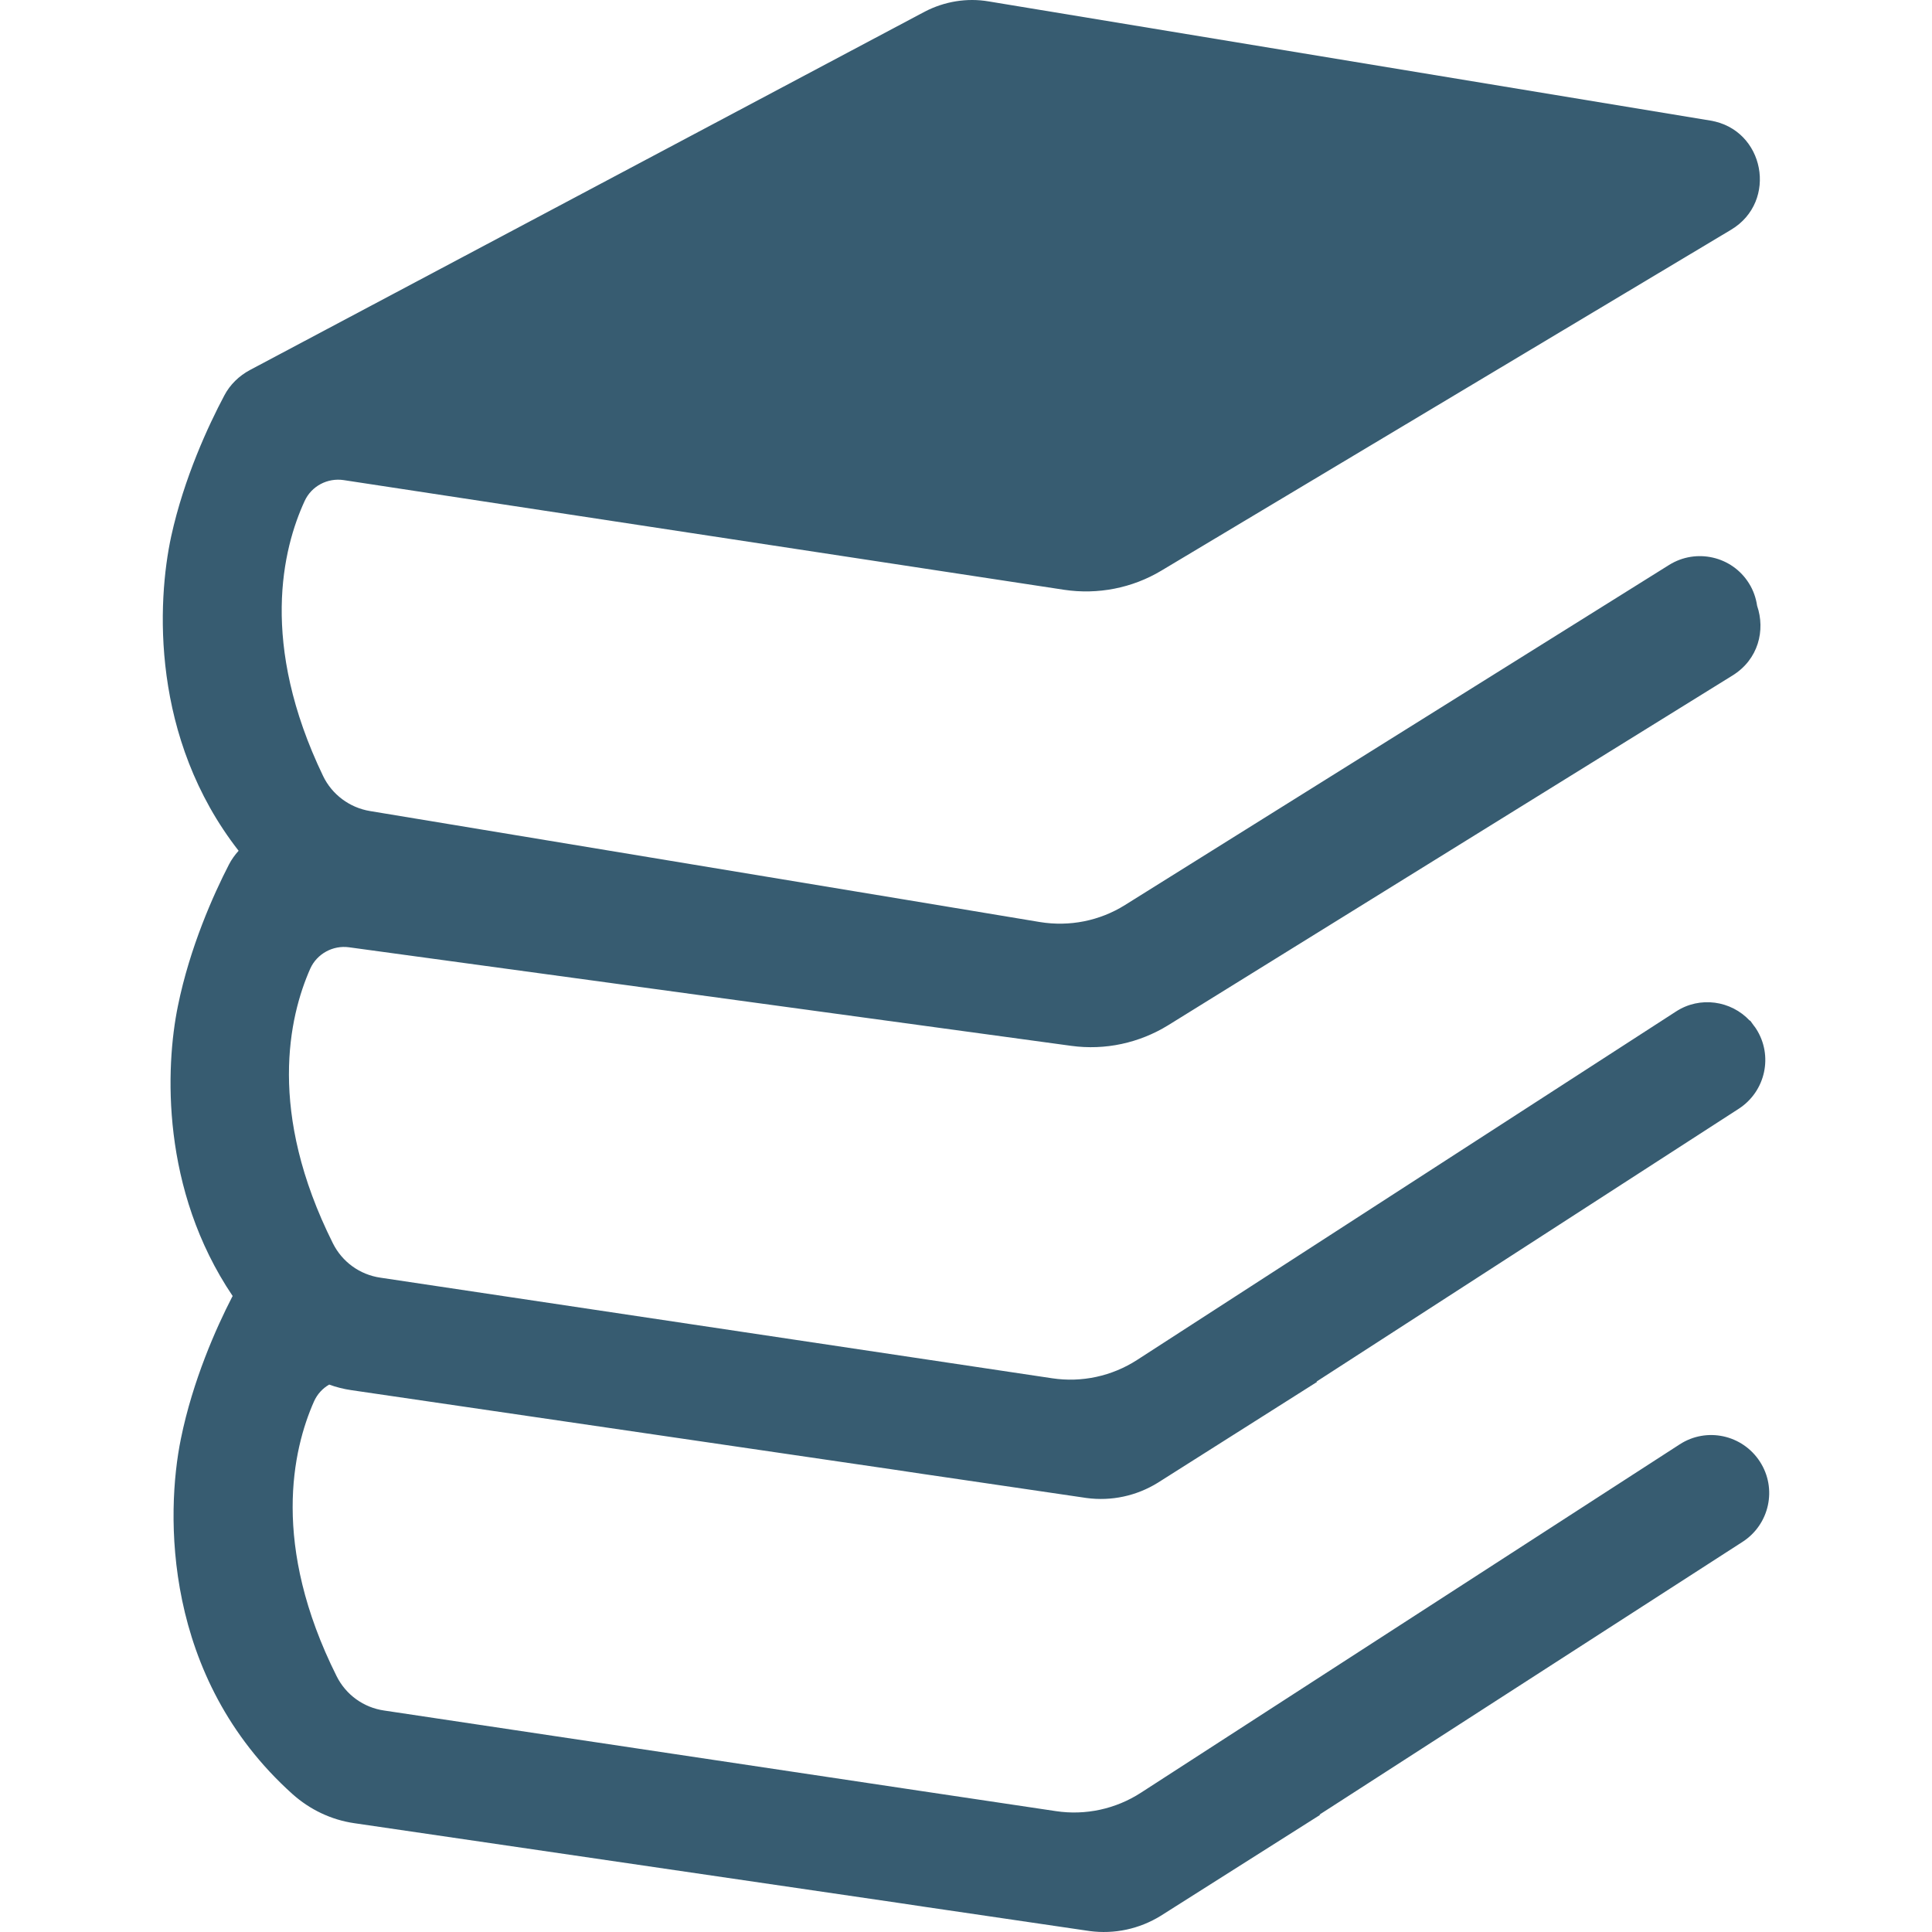
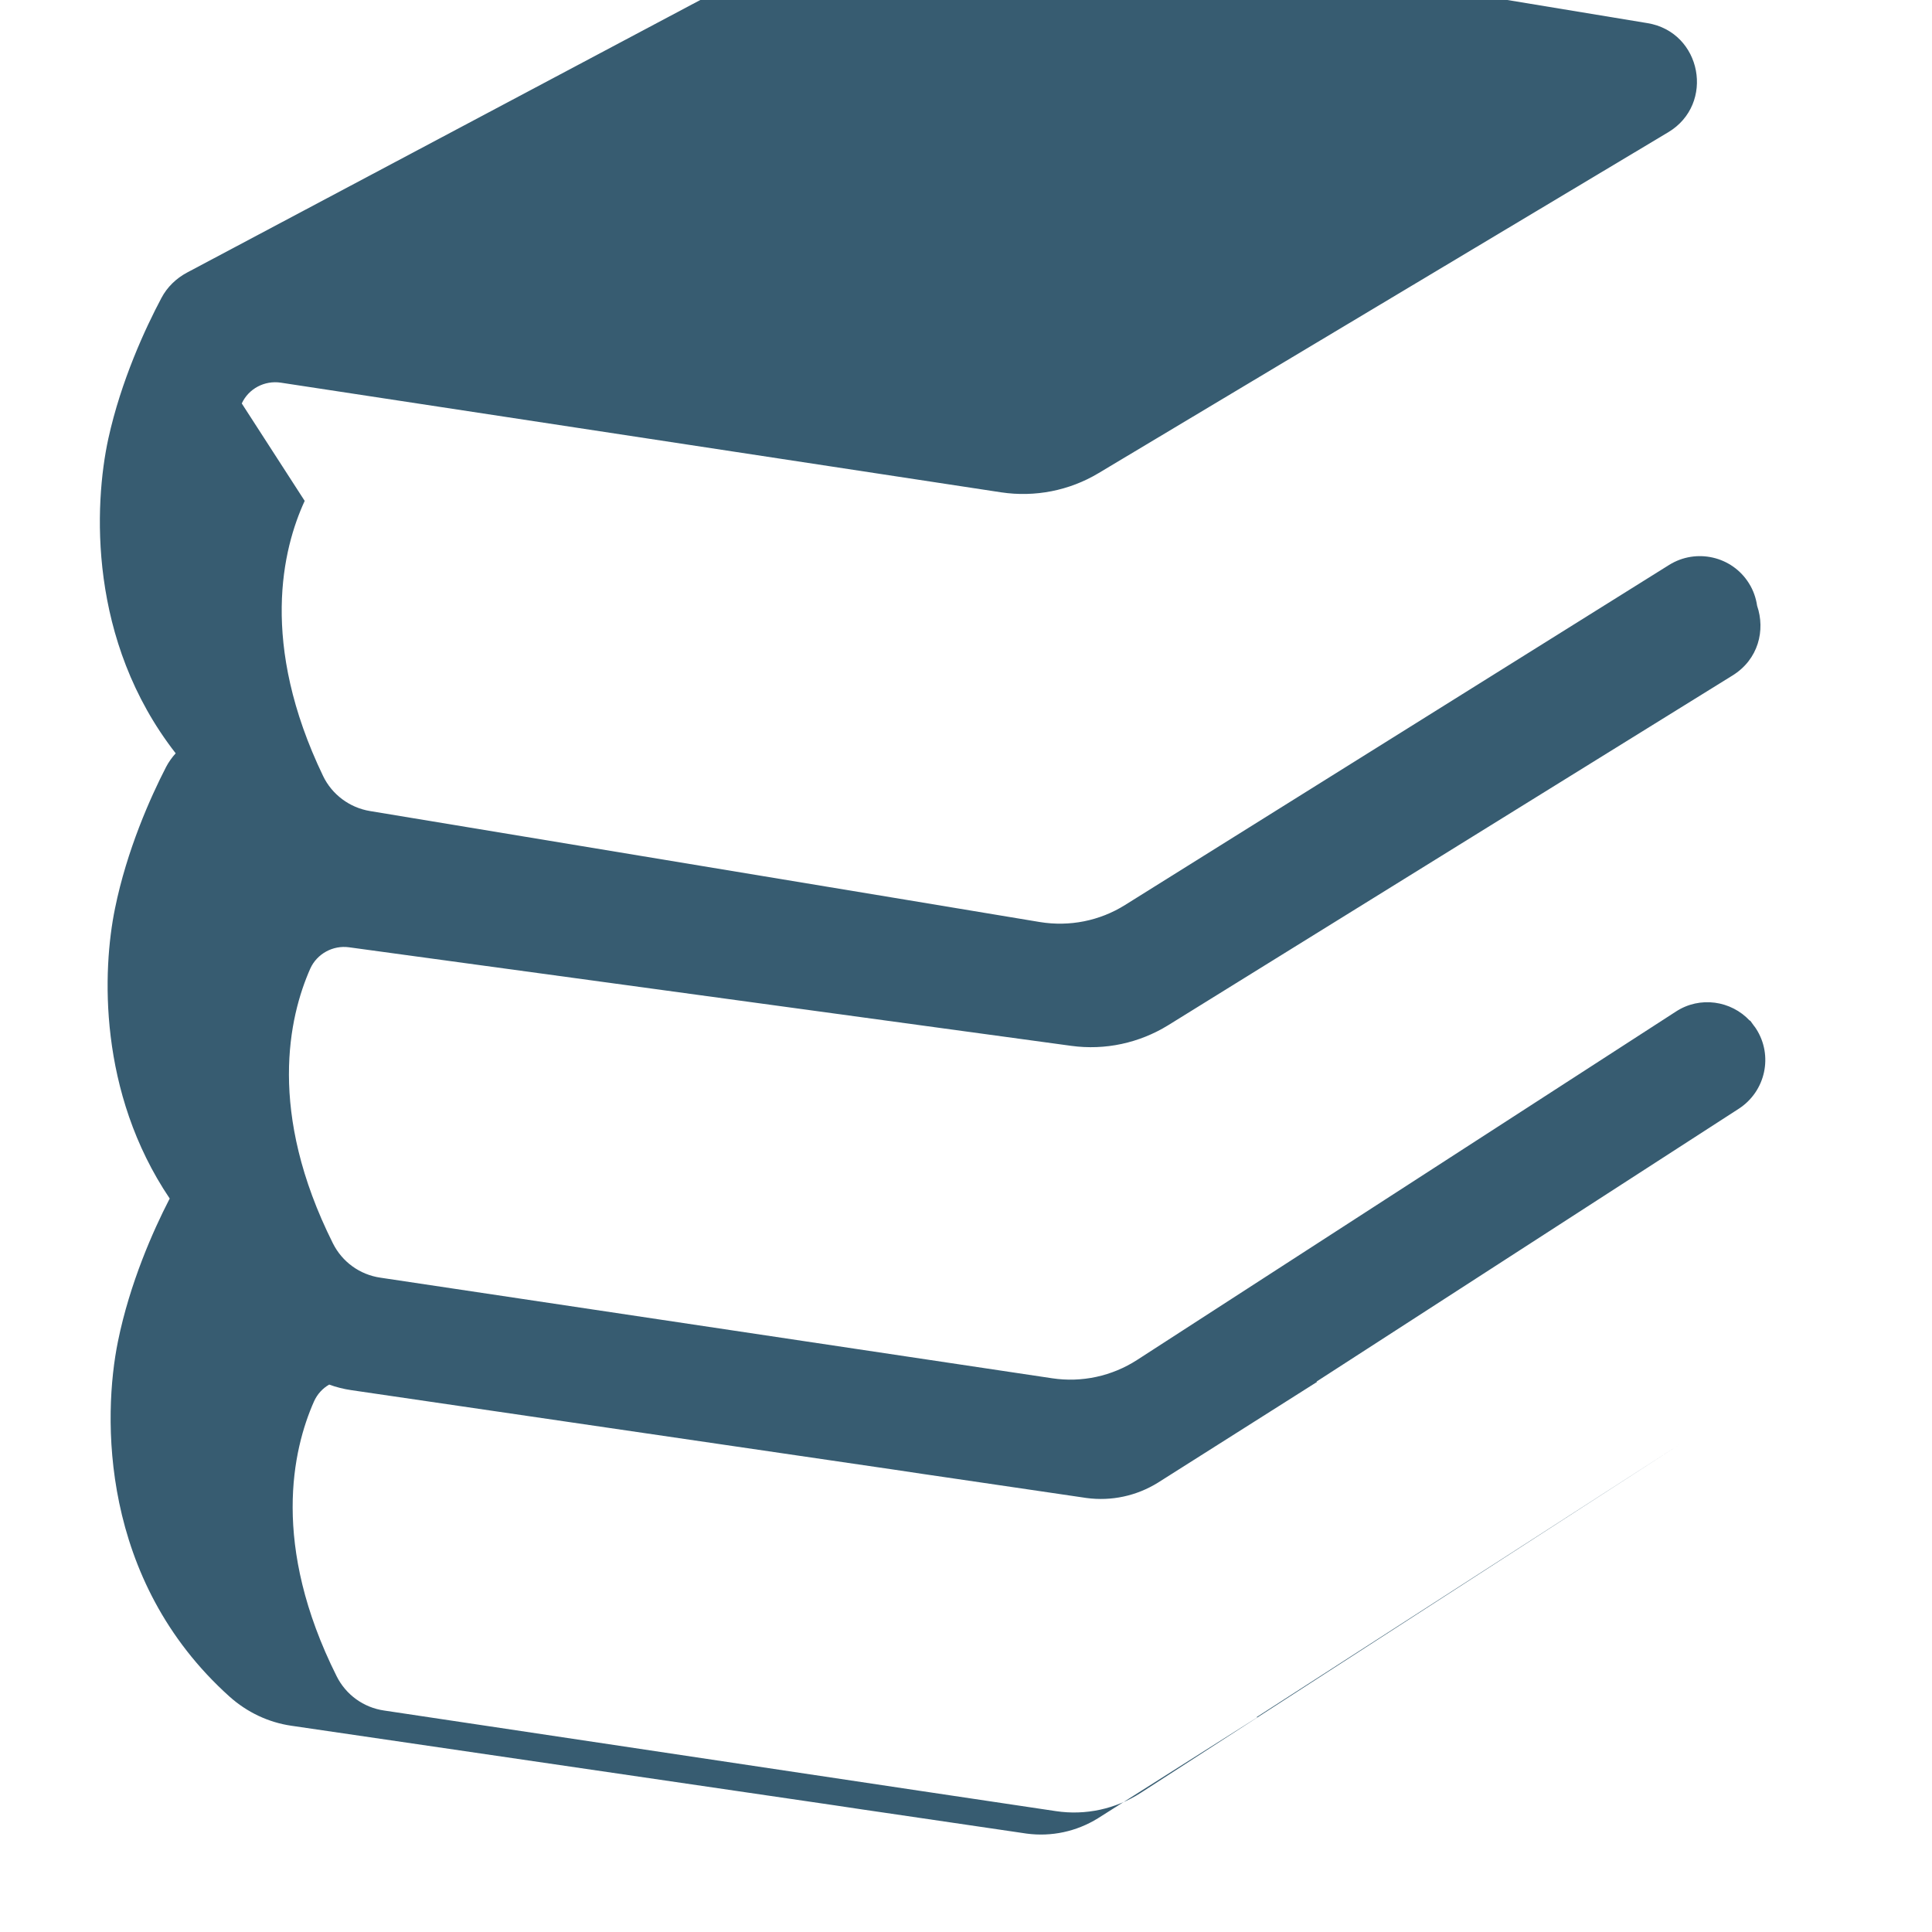
<svg xmlns="http://www.w3.org/2000/svg" enable-background="new 0 0 1200 1200" viewBox="0 0 1200 1200">
-   <path fill="#375C71" d="m189.249 311.112c-13.72 29.744-28.13 88.541 11.414 170.856 5.533 11.529 16.486 19.714 29.167 21.789l332.143 54.992 83.929 13.95c18.331 2.998 37.122-.692 52.916-10.607l337.908-211.206c16.831-10.491 39.081-5.418 49.573 11.414 2.768 4.381 4.381 9.222 5.072 13.949 5.189 15.103.922 33.318-15.332 43.348l-350.474 217.201c-17.984 11.068-39.198 15.68-60.179 12.797l-448.584-61.217c-10.029-1.384-19.944 4.035-24.095 13.257-13.257 29.976-26.746 89.003 14.066 170.626 5.764 11.53 16.716 19.483 29.514 21.328l417.224 62.485c18.331 2.768 37.122-1.267 52.801-11.413l334.68-216.393c14.871-9.685 34.24-6.803 45.884 5.764l.115-.231c.807 1.037 1.614 2.19 2.421 3.343.462.576.922 1.154 1.268 1.729 10.838 16.717 5.996 38.968-10.722 49.805l-262.278 169.472.461.115-99.032 62.716c-13.257 8.186-28.821 11.529-44.27 9.454l-3.113-.462-84.737-12.451-14.179-2.073-16.948-2.538-337.676-49.458c-4.727-.691-9.338-1.845-13.72-3.458-4.034 2.305-7.377 5.879-9.452 10.49-13.259 29.975-26.747 89.002 14.065 170.626 5.764 11.528 16.716 19.483 29.513 21.328l333.065 49.92 84.159 12.565c18.331 2.768 37.123-1.267 52.802-11.413l334.679-216.394c16.716-10.837 38.967-5.995 49.804 10.722 10.838 16.717 5.996 38.967-10.722 49.804l-262.854 169.473.461.114-99.032 62.716c-13.258 8.186-28.822 11.529-44.27 9.454l-3.112-.461-84.737-12.451-14.181-2.076-16.946-2.536-337.677-49.458c-14.295-2.075-27.554-8.416-38.39-18.1-80.817-72.631-78.742-174.43-69.289-220.66 7.379-36.315 22.02-69.057 31.705-87.849.115-.346.345-.576.461-.807-44.617-66.175-41.85-142.033-34.01-180.194 7.378-36.315 22.02-69.057 31.704-87.847 1.615-3.113 3.689-5.997 5.995-8.533-54.646-70.094-50.727-154.6-41.849-195.411 7.954-36.2 23.057-68.712 32.972-87.389 3.573-6.801 9.222-12.219 15.908-15.794l419.186-222.618c12.22-6.342 26.17-8.648 39.659-6.342l448.237 74.015c33.778 5.534 42.194 50.265 12.912 67.788l-353.931 211.783c-18.101 10.837-39.429 14.988-60.297 11.874l-447.545-68.135c-10.03-1.497-19.944 3.69-24.21 12.913z" />
+   <path fill="#375C71" d="m189.249 311.112c-13.72 29.744-28.13 88.541 11.414 170.856 5.533 11.529 16.486 19.714 29.167 21.789l332.143 54.992 83.929 13.95c18.331 2.998 37.122-.692 52.916-10.607l337.908-211.206c16.831-10.491 39.081-5.418 49.573 11.414 2.768 4.381 4.381 9.222 5.072 13.949 5.189 15.103.922 33.318-15.332 43.348l-350.474 217.201c-17.984 11.068-39.198 15.68-60.179 12.797l-448.584-61.217c-10.029-1.384-19.944 4.035-24.095 13.257-13.257 29.976-26.746 89.003 14.066 170.626 5.764 11.53 16.716 19.483 29.514 21.328l417.224 62.485c18.331 2.768 37.122-1.267 52.801-11.413l334.68-216.393c14.871-9.685 34.24-6.803 45.884 5.764l.115-.231c.807 1.037 1.614 2.19 2.421 3.343.462.576.922 1.154 1.268 1.729 10.838 16.717 5.996 38.968-10.722 49.805l-262.278 169.472.461.115-99.032 62.716c-13.257 8.186-28.821 11.529-44.27 9.454l-3.113-.462-84.737-12.451-14.179-2.073-16.948-2.538-337.676-49.458c-4.727-.691-9.338-1.845-13.72-3.458-4.034 2.305-7.377 5.879-9.452 10.49-13.259 29.975-26.747 89.002 14.065 170.626 5.764 11.528 16.716 19.483 29.513 21.328l333.065 49.92 84.159 12.565c18.331 2.768 37.123-1.267 52.802-11.413l334.679-216.394l-262.854 169.473.461.114-99.032 62.716c-13.258 8.186-28.822 11.529-44.27 9.454l-3.112-.461-84.737-12.451-14.181-2.076-16.946-2.536-337.677-49.458c-14.295-2.075-27.554-8.416-38.39-18.1-80.817-72.631-78.742-174.43-69.289-220.66 7.379-36.315 22.02-69.057 31.705-87.849.115-.346.345-.576.461-.807-44.617-66.175-41.85-142.033-34.01-180.194 7.378-36.315 22.02-69.057 31.704-87.847 1.615-3.113 3.689-5.997 5.995-8.533-54.646-70.094-50.727-154.6-41.849-195.411 7.954-36.2 23.057-68.712 32.972-87.389 3.573-6.801 9.222-12.219 15.908-15.794l419.186-222.618c12.22-6.342 26.17-8.648 39.659-6.342l448.237 74.015c33.778 5.534 42.194 50.265 12.912 67.788l-353.931 211.783c-18.101 10.837-39.429 14.988-60.297 11.874l-447.545-68.135c-10.03-1.497-19.944 3.69-24.21 12.913z" />
</svg>